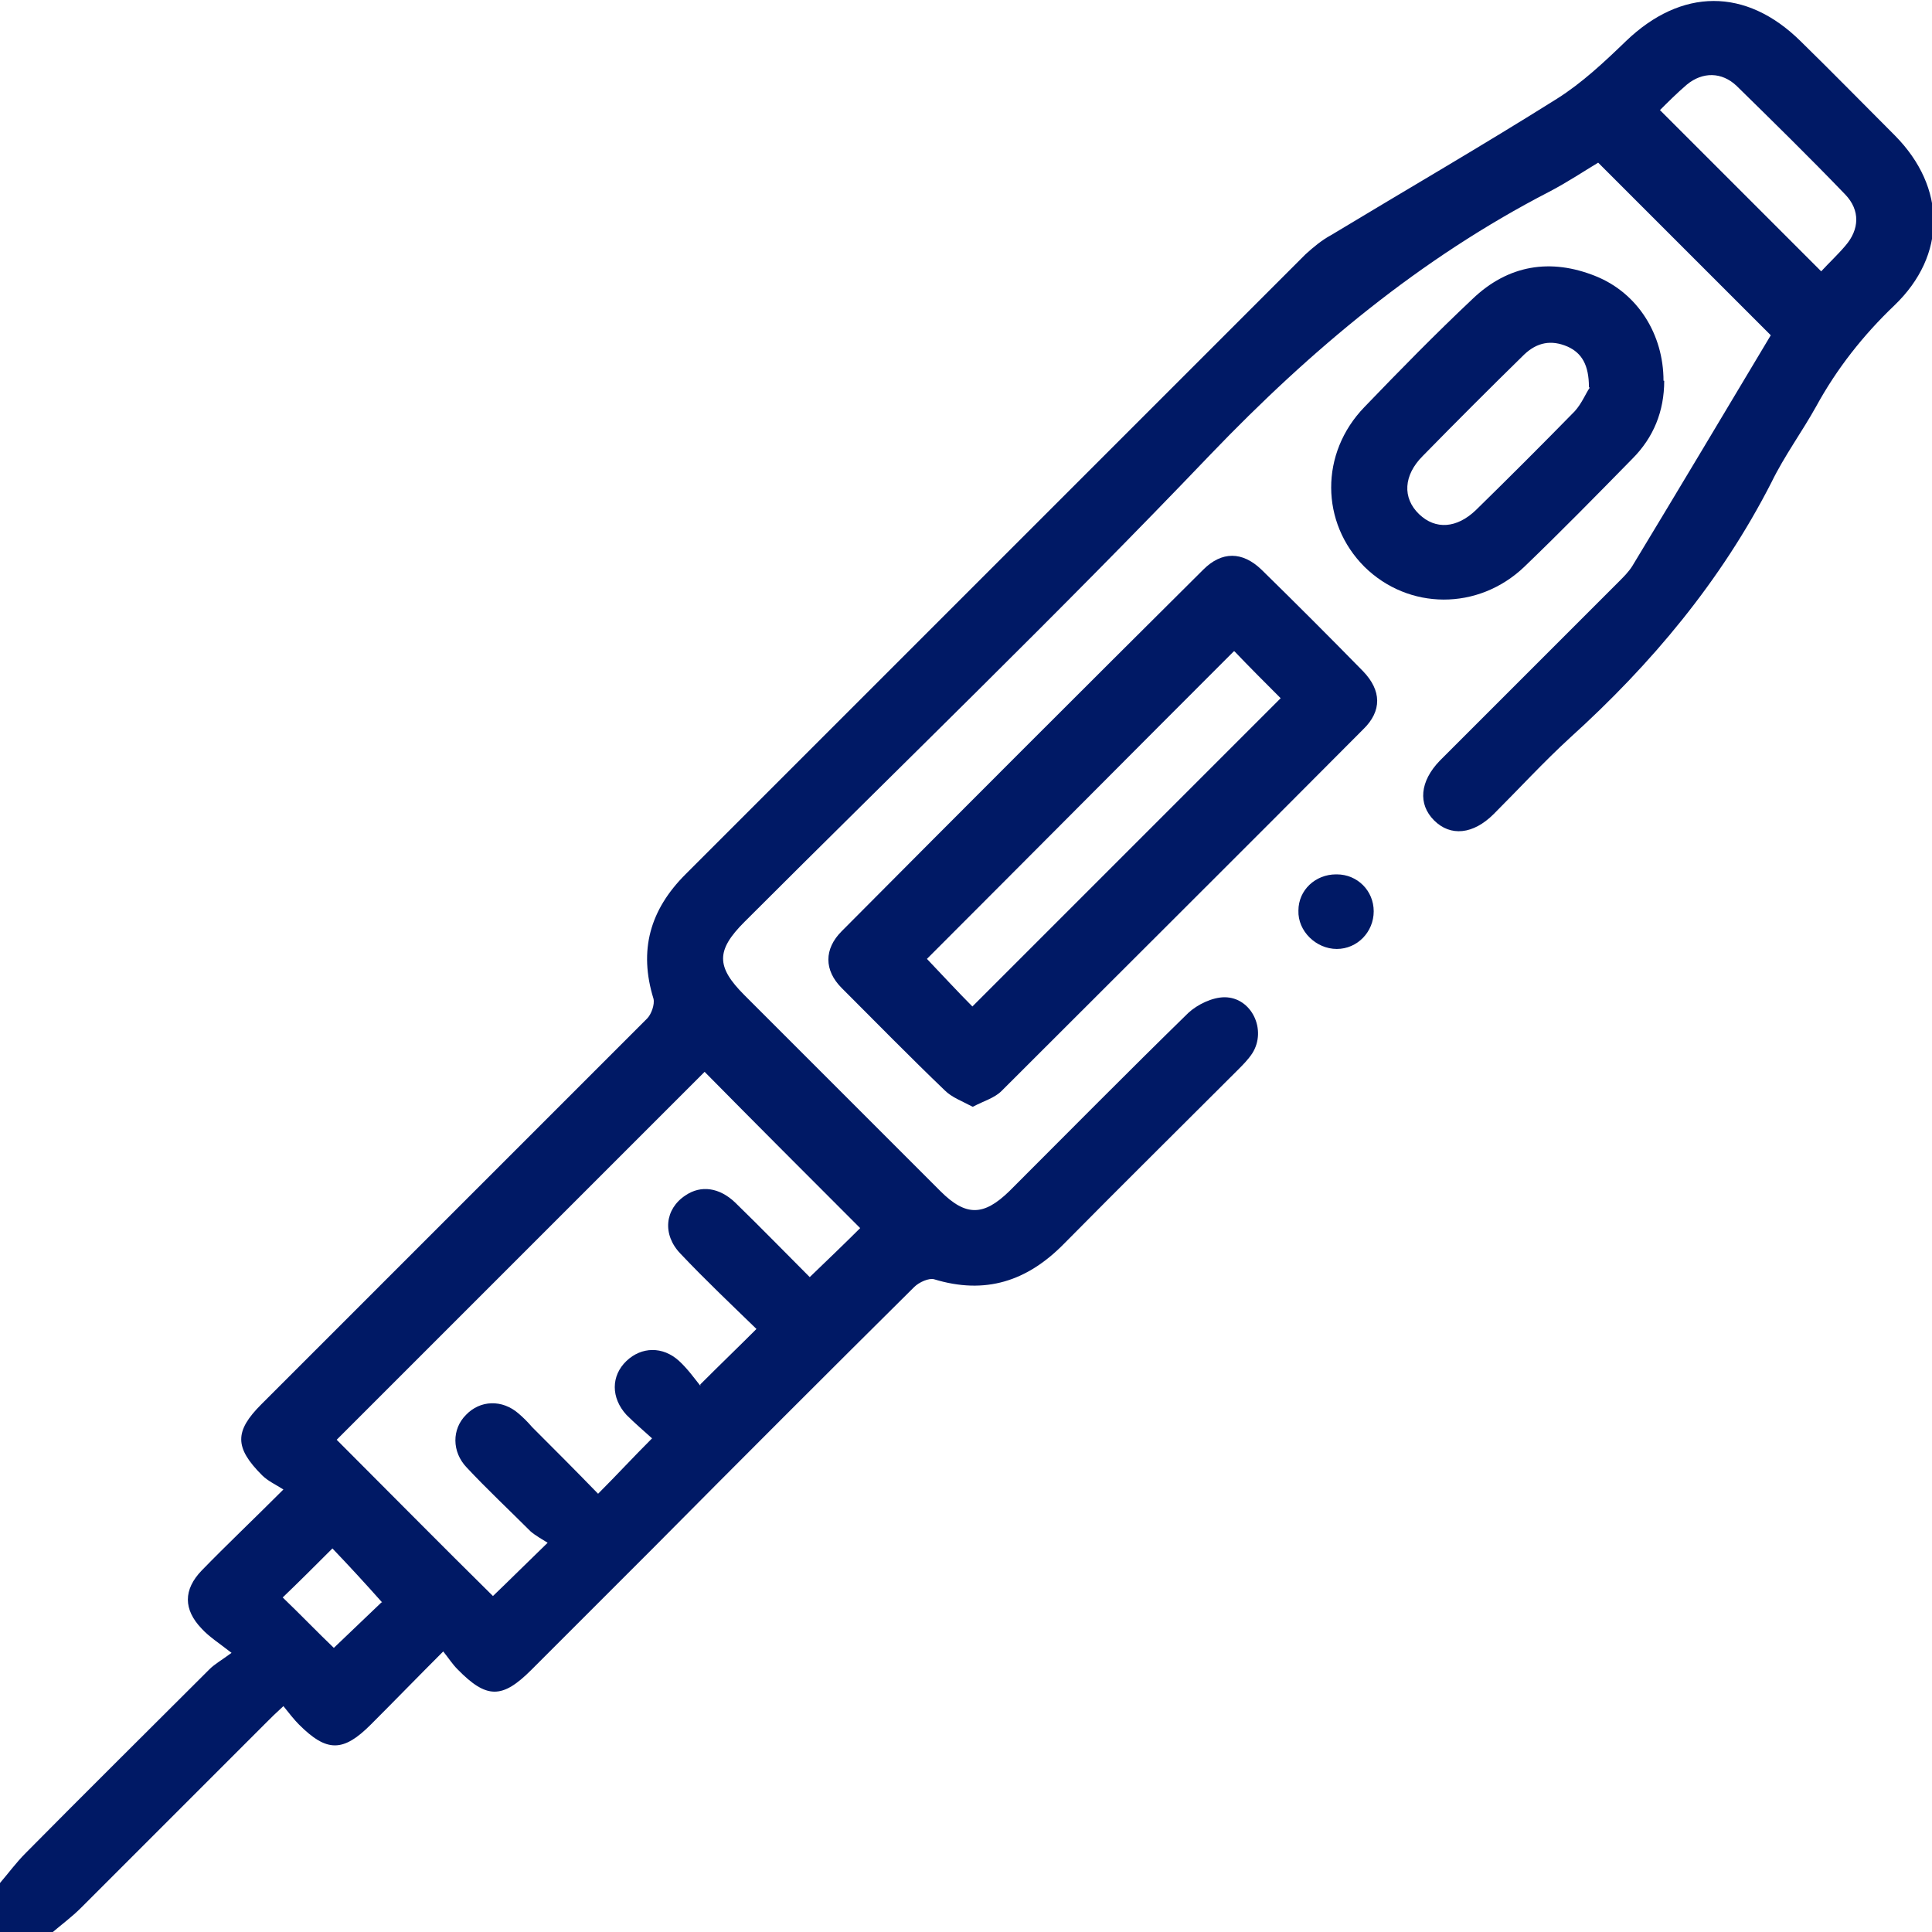
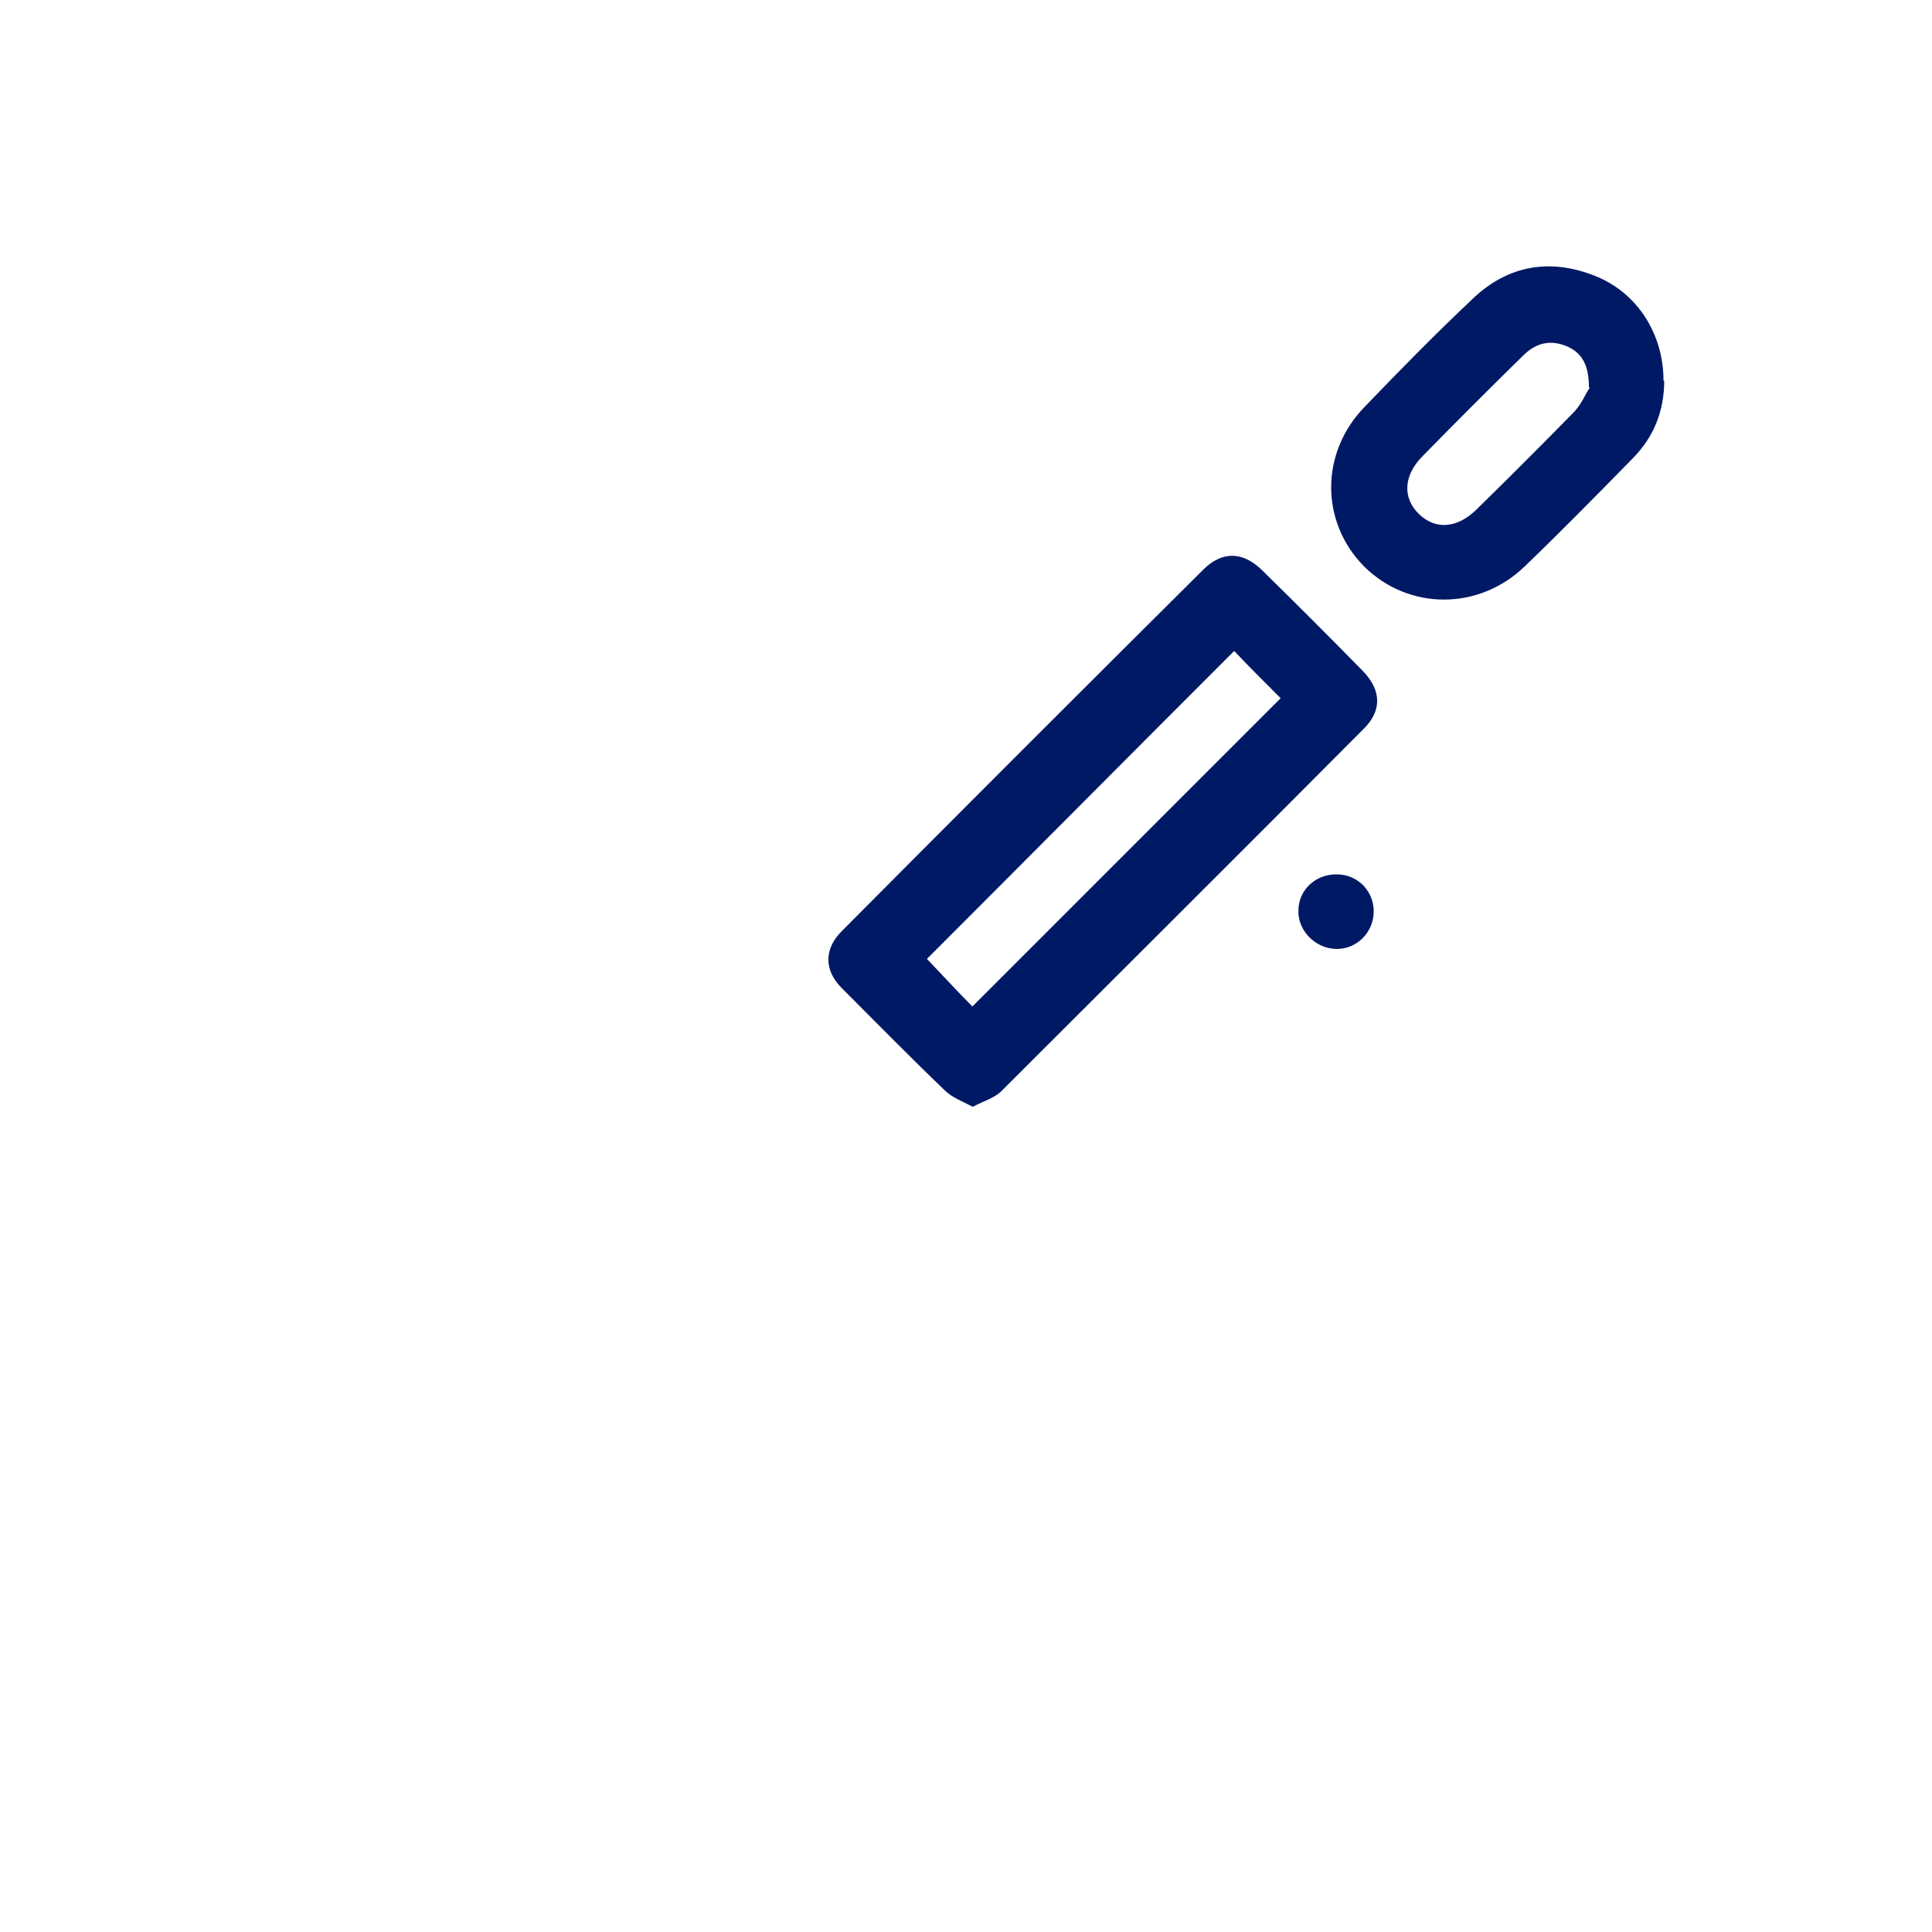
<svg xmlns="http://www.w3.org/2000/svg" id="Capa_2" data-name="Capa 2" viewBox="0 0 27.2 27.2">
  <defs>
    <style>
      .cls-1 {
        fill: #001965;
      }
    </style>
  </defs>
  <g id="ScieNNce_Tv" data-name="ScieNNce Tv">
    <g>
-       <path class="cls-1" d="m0,26.51c.12-.14.23-.29.36-.42.86-.87,1.73-1.73,2.59-2.59.07-.07.16-.12.31-.23-.18-.14-.32-.23-.42-.34-.26-.27-.26-.55,0-.82.35-.36.72-.71,1.15-1.14-.11-.07-.22-.12-.3-.2-.39-.39-.39-.62-.01-1,1.04-1.04,2.08-2.08,3.12-3.12.77-.77,1.54-1.54,2.31-2.31.06-.06.11-.2.09-.28-.21-.68-.05-1.25.45-1.75,1.39-1.39,2.78-2.78,4.17-4.17,1.52-1.52,3.04-3.04,4.56-4.56.11-.1.23-.2.36-.27,1.06-.64,2.13-1.26,3.18-1.92.35-.22.67-.52.97-.81.78-.75,1.69-.76,2.46,0,.45.44.89.89,1.33,1.33.72.73.73,1.68-.01,2.39-.44.42-.81.89-1.1,1.42-.2.36-.45.7-.63,1.07-.71,1.39-1.69,2.56-2.84,3.6-.37.34-.71.71-1.07,1.07-.29.29-.61.32-.84.09-.23-.23-.2-.55.08-.84.84-.84,1.68-1.68,2.52-2.52.07-.07.14-.14.19-.22.66-1.09,1.31-2.18,1.95-3.25-.81-.81-1.61-1.61-2.43-2.43-.2.12-.44.28-.69.41-1.82.94-3.35,2.22-4.77,3.7-2.14,2.24-4.37,4.39-6.56,6.58-.4.4-.4.63,0,1.03.92.92,1.84,1.84,2.76,2.76.36.36.61.35.97,0,.84-.84,1.67-1.68,2.52-2.51.13-.12.34-.22.51-.22.38,0,.6.46.39.79-.06.09-.13.16-.21.24-.81.81-1.63,1.62-2.44,2.44-.52.53-1.11.72-1.83.5-.07-.02-.21.04-.28.11-1.23,1.22-2.46,2.45-3.68,3.68-.57.57-1.14,1.14-1.71,1.71-.41.41-.63.41-1.04-.01-.07-.07-.12-.15-.2-.25-.36.36-.69.7-1.02,1.03-.39.39-.62.39-1.01,0-.07-.07-.14-.16-.22-.26-.11.1-.17.16-.24.23-.87.87-1.74,1.74-2.61,2.61-.13.13-.28.24-.42.36H0C0,26.97,0,26.74,0,26.51Zm9.86-7.02c.29-.29.54-.53.79-.78-.35-.34-.72-.69-1.07-1.06-.26-.27-.22-.63.07-.82.22-.15.48-.11.7.1.37.36.72.72,1.05,1.05.26-.25.51-.49.71-.69-.73-.73-1.47-1.47-2.19-2.2-1.72,1.72-3.46,3.46-5.18,5.18.73.73,1.47,1.48,2.2,2.2.23-.22.47-.46.77-.75-.08-.05-.17-.1-.24-.16-.3-.3-.61-.59-.9-.9-.21-.22-.21-.54-.01-.74.2-.21.51-.22.74-.02.07.06.13.12.19.19.31.31.62.62.93.94.26-.26.49-.51.76-.78-.11-.1-.24-.21-.36-.33-.22-.24-.22-.55,0-.76.21-.2.51-.21.74,0,.12.11.22.25.3.35ZM25.64,3.82c.11-.12.23-.23.34-.36.2-.23.21-.5,0-.72-.5-.52-1.02-1.03-1.53-1.53-.21-.2-.48-.2-.7-.02-.14.12-.27.25-.38.36.76.76,1.5,1.5,2.26,2.26ZM5.38,22.56c-.24-.27-.47-.52-.7-.76-.24.24-.48.48-.7.69.25.24.49.49.72.71.22-.21.46-.44.67-.64Z" />
      <path class="cls-1" d="m13.69,15.58c-.15-.08-.29-.13-.39-.23-.49-.47-.97-.96-1.45-1.44-.25-.25-.25-.55,0-.8,1.69-1.7,3.39-3.4,5.09-5.09.26-.26.55-.26.82,0,.48.47.96.95,1.43,1.43.26.27.27.56,0,.82-1.69,1.7-3.39,3.39-5.09,5.09-.1.1-.25.14-.4.22Zm3.68-6.41c-1.46,1.46-2.91,2.92-4.32,4.33.21.22.44.47.64.67,1.44-1.44,2.89-2.89,4.34-4.34-.21-.21-.45-.45-.65-.66Z" />
      <path class="cls-1" d="m23.43,5.36c0,.43-.15.8-.45,1.1-.5.51-1,1.02-1.52,1.52-.65.62-1.63.61-2.25,0-.62-.62-.63-1.6,0-2.25.5-.52,1-1.03,1.52-1.52.5-.48,1.1-.58,1.74-.32.59.24.95.82.95,1.47Zm-1.06.09c0-.31-.1-.48-.3-.57-.23-.1-.43-.06-.61.11-.48.47-.96.95-1.43,1.43-.27.27-.29.59-.05.82.23.22.53.2.8-.06.47-.46.93-.92,1.39-1.39.1-.11.16-.26.21-.33Z" />
      <path class="cls-1" d="m18.82,12.31c.29,0,.52.23.52.52,0,.29-.23.53-.52.53-.29,0-.55-.25-.54-.54,0-.29.24-.51.53-.51Z" />
    </g>
  </g>
</svg>